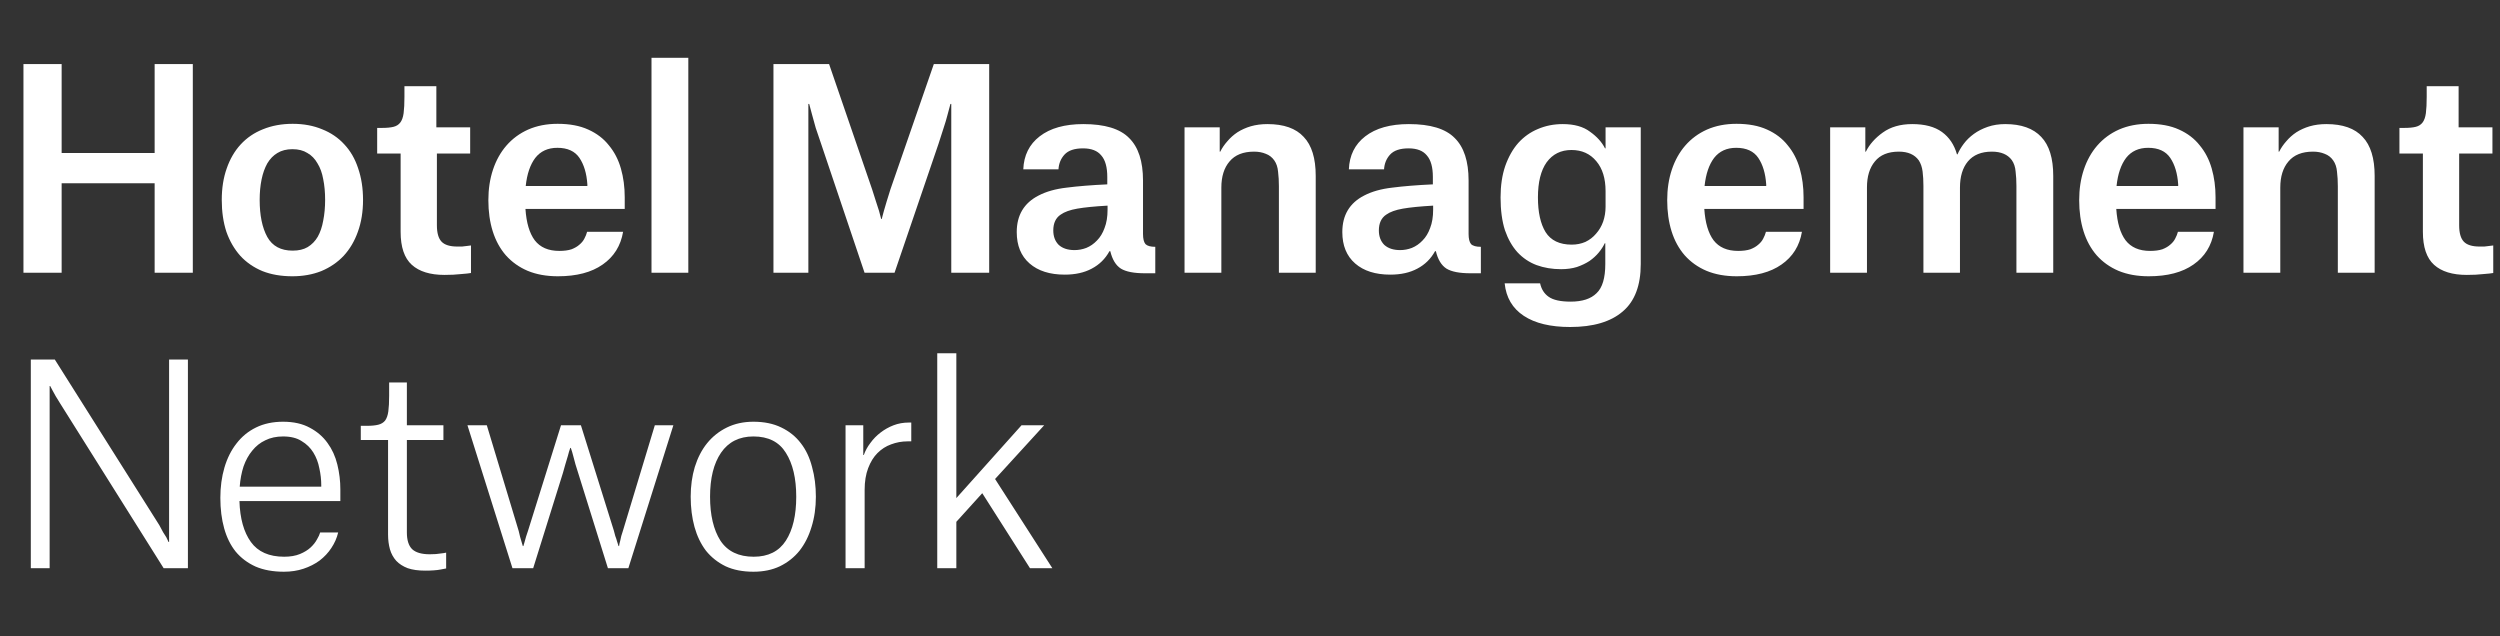
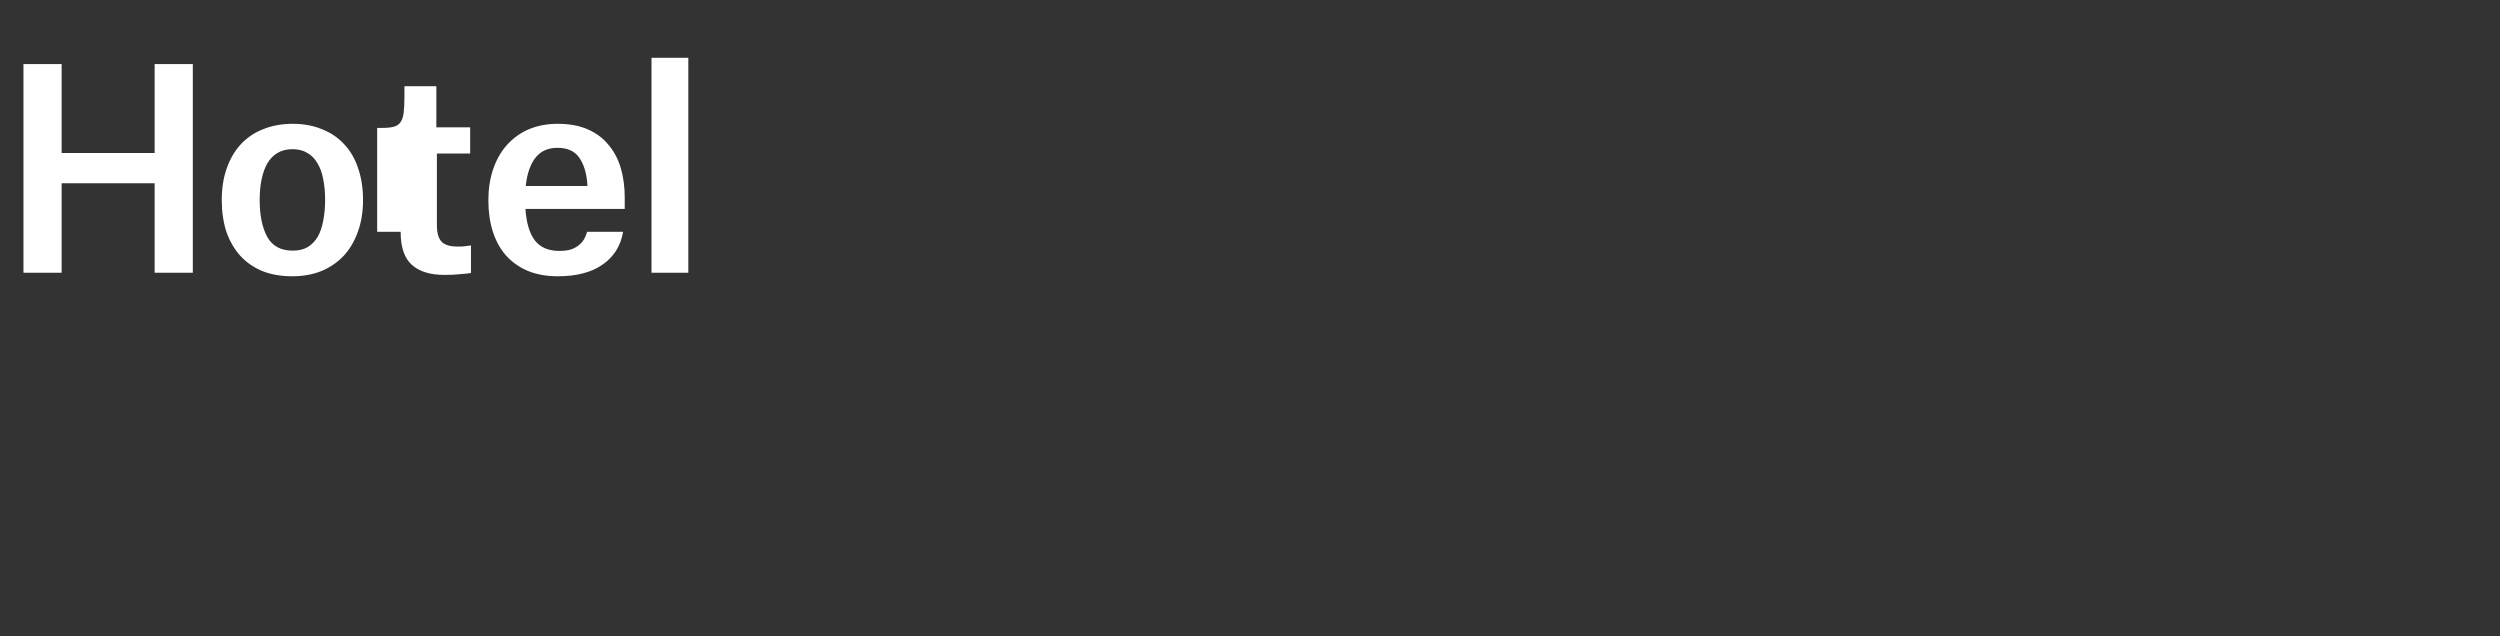
<svg xmlns="http://www.w3.org/2000/svg" width="220" height="56" viewBox="0 0 220 56" fill="none">
  <rect x="0" y="0" width="220" height="56" fill="#333333" stroke="none" />
-   <path d="M2.712 31.64H4.824L14.016 46.208C14.144 46.432 14.256 46.64 14.352 46.832C14.464 47.008 14.56 47.16 14.64 47.288C14.72 47.448 14.784 47.584 14.832 47.696H14.88V31.64H16.536V50H14.4L5.28 35.48C5.136 35.256 5.008 35.048 4.896 34.856C4.8 34.664 4.712 34.504 4.632 34.376C4.552 34.216 4.48 34.08 4.416 33.968H4.368V50H2.712V31.64ZM28.271 42.704C28.271 42.208 28.215 41.712 28.103 41.216C28.007 40.704 27.831 40.24 27.575 39.824C27.319 39.408 26.975 39.072 26.543 38.816C26.127 38.544 25.583 38.408 24.911 38.408C24.319 38.408 23.799 38.52 23.351 38.744C22.903 38.952 22.519 39.256 22.199 39.656C21.879 40.04 21.623 40.504 21.431 41.048C21.255 41.592 21.143 42.184 21.095 42.824H28.271V42.704ZM29.759 46.856C29.647 47.336 29.447 47.792 29.159 48.224C28.887 48.64 28.543 49.008 28.127 49.328C27.711 49.632 27.239 49.872 26.711 50.048C26.183 50.224 25.607 50.312 24.983 50.312C24.023 50.312 23.191 50.16 22.487 49.856C21.783 49.536 21.199 49.096 20.735 48.536C20.287 47.976 19.951 47.296 19.727 46.496C19.503 45.696 19.391 44.8 19.391 43.808C19.391 42.848 19.511 41.96 19.751 41.144C19.991 40.328 20.343 39.624 20.807 39.032C21.271 38.424 21.847 37.952 22.535 37.616C23.223 37.28 24.015 37.112 24.911 37.112C25.839 37.112 26.623 37.288 27.263 37.64C27.903 37.976 28.423 38.424 28.823 38.984C29.223 39.528 29.511 40.16 29.687 40.88C29.863 41.6 29.951 42.328 29.951 43.064V44.096H21.071C21.119 45.632 21.455 46.832 22.079 47.696C22.703 48.56 23.679 48.992 25.007 48.992C25.551 48.992 26.015 48.912 26.399 48.752C26.783 48.592 27.095 48.4 27.335 48.176C27.575 47.952 27.759 47.72 27.887 47.48C28.031 47.24 28.127 47.032 28.175 46.856H29.759ZM35.805 33.656V37.424H39.021V38.72H35.805V46.856C35.805 47.528 35.957 48.016 36.261 48.32C36.581 48.624 37.101 48.776 37.821 48.776C38.205 48.776 38.533 48.752 38.805 48.704C38.965 48.688 39.117 48.664 39.261 48.632V50.024C39.101 50.056 38.933 50.088 38.757 50.12C38.597 50.152 38.397 50.176 38.157 50.192C37.933 50.208 37.685 50.216 37.413 50.216C36.805 50.216 36.293 50.144 35.877 50C35.461 49.84 35.125 49.624 34.869 49.352C34.613 49.064 34.429 48.728 34.317 48.344C34.205 47.944 34.149 47.512 34.149 47.048V38.72H31.749V37.472H32.301C32.701 37.472 33.029 37.44 33.285 37.376C33.541 37.312 33.741 37.192 33.885 37.016C34.029 36.824 34.125 36.552 34.173 36.2C34.221 35.848 34.245 35.384 34.245 34.808V33.656H35.805ZM41.136 37.424H42.84L45.648 46.736C45.696 46.912 45.736 47.08 45.768 47.24C45.816 47.384 45.856 47.52 45.888 47.648C45.936 47.792 45.976 47.928 46.008 48.056H46.056C46.088 47.944 46.128 47.808 46.176 47.648C46.208 47.52 46.248 47.376 46.296 47.216C46.344 47.056 46.4 46.888 46.464 46.712L49.368 37.424H51.12L54.024 46.712C54.056 46.856 54.096 47.008 54.144 47.168C54.208 47.328 54.256 47.472 54.288 47.6C54.336 47.76 54.384 47.912 54.432 48.056H54.48C54.496 47.912 54.528 47.76 54.576 47.6C54.608 47.472 54.64 47.328 54.672 47.168C54.72 47.008 54.768 46.856 54.816 46.712L57.624 37.424H59.256L55.296 50H53.496L50.88 41.624C50.8 41.368 50.72 41.112 50.64 40.856C50.576 40.6 50.512 40.36 50.448 40.136C50.384 39.88 50.312 39.64 50.232 39.416H50.184C50.104 39.64 50.032 39.88 49.968 40.136C49.904 40.36 49.832 40.6 49.752 40.856C49.688 41.112 49.616 41.368 49.536 41.624L46.92 50H45.096L41.136 37.424ZM66.301 50.312C65.357 50.312 64.541 50.152 63.853 49.832C63.165 49.496 62.589 49.04 62.125 48.464C61.677 47.872 61.341 47.176 61.117 46.376C60.893 45.56 60.781 44.672 60.781 43.712C60.781 42.768 60.901 41.896 61.141 41.096C61.397 40.28 61.757 39.584 62.221 39.008C62.701 38.416 63.285 37.952 63.973 37.616C64.661 37.28 65.437 37.112 66.301 37.112C67.245 37.112 68.061 37.28 68.749 37.616C69.453 37.952 70.029 38.416 70.477 39.008C70.925 39.584 71.253 40.28 71.461 41.096C71.685 41.896 71.797 42.768 71.797 43.712C71.797 44.672 71.669 45.56 71.413 46.376C71.173 47.176 70.821 47.872 70.357 48.464C69.893 49.04 69.317 49.496 68.629 49.832C67.957 50.152 67.181 50.312 66.301 50.312ZM66.301 38.408C65.053 38.408 64.101 38.888 63.445 39.848C62.805 40.792 62.485 42.08 62.485 43.712C62.485 45.328 62.789 46.616 63.397 47.576C64.021 48.52 64.997 48.992 66.325 48.992C67.605 48.992 68.549 48.52 69.157 47.576C69.765 46.632 70.069 45.344 70.069 43.712C70.069 42.096 69.765 40.808 69.157 39.848C68.565 38.888 67.613 38.408 66.301 38.408ZM74.408 37.424H75.968V40.04H76.016C76.144 39.672 76.336 39.32 76.592 38.984C76.848 38.632 77.144 38.328 77.48 38.072C77.832 37.8 78.216 37.584 78.632 37.424C79.048 37.264 79.496 37.184 79.976 37.184H80.192V38.84H79.856C79.36 38.84 78.88 38.928 78.416 39.104C77.968 39.264 77.568 39.52 77.216 39.872C76.88 40.208 76.608 40.648 76.4 41.192C76.192 41.736 76.088 42.376 76.088 43.112V50H74.408V37.424ZM84.158 50H82.478V31.088H84.158V43.832L89.894 37.424H91.886L87.566 42.152L92.606 50H90.638L86.438 43.4L84.158 45.92V50Z" fill="white" />
-   <path d="M5.424 24H2.064V5.64H5.424V13.464H13.608V5.64H16.968V24H13.608V16.128H5.424V24ZM25.731 24.312C24.739 24.312 23.859 24.16 23.091 23.856C22.323 23.536 21.675 23.088 21.147 22.512C20.619 21.92 20.211 21.216 19.923 20.4C19.651 19.568 19.515 18.632 19.515 17.592C19.515 16.568 19.659 15.648 19.947 14.832C20.235 14 20.643 13.296 21.171 12.72C21.715 12.128 22.371 11.68 23.139 11.376C23.923 11.056 24.795 10.896 25.755 10.896C26.715 10.896 27.579 11.056 28.347 11.376C29.115 11.68 29.763 12.12 30.291 12.696C30.835 13.272 31.243 13.976 31.515 14.808C31.803 15.64 31.947 16.568 31.947 17.592C31.947 18.632 31.795 19.568 31.491 20.4C31.203 21.216 30.787 21.92 30.243 22.512C29.699 23.088 29.043 23.536 28.275 23.856C27.507 24.16 26.659 24.312 25.731 24.312ZM25.731 13.128C25.219 13.128 24.779 13.24 24.411 13.464C24.059 13.672 23.763 13.976 23.523 14.376C23.299 14.776 23.131 15.248 23.019 15.792C22.907 16.336 22.851 16.936 22.851 17.592C22.851 18.952 23.075 20.04 23.523 20.856C23.971 21.656 24.715 22.056 25.755 22.056C26.283 22.056 26.723 21.952 27.075 21.744C27.443 21.52 27.739 21.216 27.963 20.832C28.187 20.432 28.347 19.96 28.443 19.416C28.555 18.856 28.611 18.248 28.611 17.592C28.611 16.92 28.555 16.312 28.443 15.768C28.347 15.224 28.179 14.76 27.939 14.376C27.715 13.976 27.419 13.672 27.051 13.464C26.699 13.24 26.259 13.128 25.731 13.128ZM38.399 7.584V11.208H41.375V13.512H38.447V19.824C38.447 20.496 38.583 20.976 38.855 21.264C39.127 21.552 39.591 21.696 40.247 21.696C40.375 21.696 40.511 21.696 40.655 21.696C40.799 21.68 40.935 21.664 41.063 21.648C41.207 21.632 41.335 21.616 41.447 21.6V24.024C41.287 24.056 40.991 24.088 40.559 24.12C40.143 24.168 39.663 24.192 39.119 24.192C37.855 24.192 36.895 23.896 36.239 23.304C35.583 22.712 35.255 21.744 35.255 20.4V13.512H33.191V11.256H33.623C34.039 11.256 34.375 11.224 34.631 11.16C34.887 11.096 35.087 10.968 35.231 10.776C35.375 10.584 35.471 10.312 35.519 9.96C35.567 9.592 35.591 9.112 35.591 8.52V7.584H38.399ZM51.688 16.224C51.624 15.264 51.392 14.488 50.992 13.896C50.592 13.304 49.944 13.008 49.048 13.008C48.216 13.008 47.568 13.304 47.104 13.896C46.656 14.488 46.376 15.312 46.264 16.368H51.688V16.224ZM54.832 20.4C54.624 21.632 54.024 22.592 53.032 23.28C52.056 23.968 50.744 24.312 49.096 24.312C48.088 24.312 47.2 24.152 46.432 23.832C45.68 23.512 45.04 23.056 44.512 22.464C44 21.872 43.616 21.168 43.36 20.352C43.104 19.536 42.976 18.624 42.976 17.616C42.976 16.64 43.112 15.744 43.384 14.928C43.656 14.112 44.048 13.408 44.56 12.816C45.088 12.208 45.728 11.736 46.48 11.4C47.248 11.064 48.112 10.896 49.072 10.896C50.128 10.896 51.024 11.064 51.76 11.4C52.512 11.736 53.12 12.2 53.584 12.792C54.064 13.368 54.416 14.048 54.64 14.832C54.864 15.616 54.976 16.456 54.976 17.352V18.384H46.24C46.32 19.6 46.592 20.52 47.056 21.144C47.536 21.768 48.256 22.08 49.216 22.08C49.648 22.08 50.008 22.032 50.296 21.936C50.584 21.824 50.816 21.688 50.992 21.528C51.184 21.368 51.328 21.192 51.424 21C51.536 20.792 51.616 20.592 51.664 20.4H54.832ZM57.332 5.088H60.572V24H57.332V5.088Z" fill="white" />
-   <path d="M68.064 5.64H72.96L76.752 16.68C76.88 17.064 76.992 17.416 77.088 17.736C77.184 18.056 77.272 18.328 77.352 18.552C77.416 18.824 77.48 19.064 77.544 19.272H77.592C77.656 19.064 77.72 18.824 77.784 18.552C77.848 18.328 77.928 18.056 78.024 17.736C78.12 17.416 78.232 17.056 78.36 16.656L82.176 5.64H87.048V24H83.712V9.144H83.64C83.56 9.432 83.472 9.76 83.376 10.128C83.296 10.448 83.184 10.824 83.04 11.256C82.912 11.672 82.76 12.144 82.584 12.672L78.72 24H76.08L72.264 12.672C72.088 12.144 71.928 11.672 71.784 11.256C71.656 10.824 71.552 10.448 71.472 10.128C71.376 9.76 71.288 9.432 71.208 9.144H71.136V24H68.064V5.64ZM94.561 22.008C94.913 22.008 95.257 21.944 95.593 21.816C95.945 21.672 96.257 21.456 96.529 21.168C96.817 20.88 97.041 20.512 97.201 20.064C97.377 19.616 97.465 19.08 97.465 18.456V18.096C96.329 18.16 95.441 18.248 94.801 18.36C94.161 18.472 93.673 18.648 93.337 18.888C92.905 19.176 92.689 19.64 92.689 20.28C92.689 20.808 92.849 21.232 93.169 21.552C93.505 21.856 93.969 22.008 94.561 22.008ZM90.049 14.904C90.097 13.672 90.577 12.704 91.489 12C92.417 11.28 93.697 10.92 95.329 10.92C97.217 10.92 98.561 11.328 99.361 12.144C100.177 12.944 100.585 14.192 100.585 15.888V20.592C100.585 21.008 100.657 21.304 100.801 21.48C100.961 21.64 101.249 21.72 101.665 21.72V24.048H100.753C99.793 24.048 99.089 23.912 98.641 23.64C98.193 23.352 97.881 22.84 97.705 22.104H97.633C97.265 22.776 96.745 23.288 96.073 23.64C95.417 23.992 94.625 24.168 93.697 24.168C92.385 24.168 91.353 23.84 90.601 23.184C89.849 22.528 89.473 21.608 89.473 20.424C89.473 18.936 90.113 17.864 91.393 17.208C92.065 16.856 92.889 16.624 93.865 16.512C94.857 16.384 96.049 16.288 97.441 16.224V15.576C97.441 14.712 97.265 14.08 96.913 13.68C96.577 13.264 96.041 13.056 95.305 13.056C94.553 13.056 94.009 13.24 93.673 13.608C93.353 13.96 93.177 14.392 93.145 14.904H90.049ZM112.543 16.392C112.543 15.928 112.519 15.504 112.471 15.12C112.439 14.72 112.327 14.384 112.135 14.112C111.943 13.84 111.695 13.648 111.391 13.536C111.087 13.408 110.743 13.344 110.359 13.344C109.399 13.344 108.679 13.632 108.199 14.208C107.719 14.768 107.479 15.536 107.479 16.512V24H104.239V11.208H107.335V13.344H107.383C107.543 13.024 107.751 12.72 108.007 12.432C108.263 12.128 108.559 11.864 108.895 11.64C109.247 11.416 109.639 11.24 110.071 11.112C110.519 10.984 111.007 10.92 111.535 10.92C112.975 10.92 114.039 11.296 114.727 12.048C115.431 12.784 115.783 13.928 115.783 15.48V24H112.543V16.392ZM123.212 22.008C123.564 22.008 123.908 21.944 124.244 21.816C124.596 21.672 124.908 21.456 125.18 21.168C125.468 20.88 125.692 20.512 125.852 20.064C126.028 19.616 126.116 19.08 126.116 18.456V18.096C124.98 18.16 124.092 18.248 123.452 18.36C122.812 18.472 122.324 18.648 121.988 18.888C121.556 19.176 121.34 19.64 121.34 20.28C121.34 20.808 121.5 21.232 121.82 21.552C122.156 21.856 122.62 22.008 123.212 22.008ZM118.7 14.904C118.748 13.672 119.228 12.704 120.14 12C121.068 11.28 122.348 10.92 123.98 10.92C125.868 10.92 127.212 11.328 128.012 12.144C128.828 12.944 129.236 14.192 129.236 15.888V20.592C129.236 21.008 129.308 21.304 129.452 21.48C129.612 21.64 129.9 21.72 130.316 21.72V24.048H129.404C128.444 24.048 127.74 23.912 127.292 23.64C126.844 23.352 126.532 22.84 126.356 22.104H126.284C125.916 22.776 125.396 23.288 124.724 23.64C124.068 23.992 123.276 24.168 122.348 24.168C121.036 24.168 120.004 23.84 119.252 23.184C118.5 22.528 118.124 21.608 118.124 20.424C118.124 18.936 118.764 17.864 120.044 17.208C120.716 16.856 121.54 16.624 122.516 16.512C123.508 16.384 124.7 16.288 126.092 16.224V15.576C126.092 14.712 125.916 14.08 125.564 13.68C125.228 13.264 124.692 13.056 123.956 13.056C123.204 13.056 122.66 13.24 122.324 13.608C122.004 13.96 121.828 14.392 121.796 14.904H118.7ZM141.29 16.824C141.29 15.704 141.018 14.824 140.474 14.184C139.93 13.528 139.202 13.2 138.29 13.2C137.362 13.2 136.634 13.56 136.106 14.28C135.594 15 135.338 16.032 135.338 17.376C135.338 18.672 135.562 19.688 136.01 20.424C136.474 21.16 137.242 21.528 138.314 21.528C138.746 21.528 139.146 21.448 139.514 21.288C139.882 21.112 140.194 20.872 140.45 20.568C140.722 20.264 140.93 19.912 141.074 19.512C141.218 19.096 141.29 18.656 141.29 18.192V16.824ZM138.17 28.776C136.442 28.776 135.082 28.448 134.09 27.792C133.098 27.136 132.538 26.184 132.41 24.936H135.53C135.642 25.448 135.89 25.84 136.274 26.112C136.674 26.4 137.322 26.544 138.218 26.544C139.242 26.544 140.002 26.296 140.498 25.8C141.01 25.32 141.266 24.464 141.266 23.232V21.408H141.218C141.09 21.68 140.914 21.952 140.69 22.224C140.466 22.496 140.194 22.744 139.874 22.968C139.554 23.176 139.186 23.352 138.77 23.496C138.354 23.624 137.89 23.688 137.378 23.688C136.594 23.688 135.874 23.568 135.218 23.328C134.578 23.088 134.018 22.712 133.538 22.2C133.074 21.688 132.706 21.04 132.434 20.256C132.178 19.456 132.05 18.496 132.05 17.376C132.05 16.336 132.186 15.416 132.458 14.616C132.746 13.8 133.13 13.12 133.61 12.576C134.106 12.032 134.682 11.624 135.338 11.352C136.01 11.064 136.738 10.92 137.522 10.92C138.53 10.92 139.33 11.144 139.922 11.592C140.53 12.024 140.97 12.512 141.242 13.056H141.29V11.208H144.386V23.232C144.386 25.12 143.858 26.512 142.802 27.408C141.746 28.32 140.202 28.776 138.17 28.776ZM155.426 16.224C155.362 15.264 155.13 14.488 154.73 13.896C154.33 13.304 153.682 13.008 152.786 13.008C151.954 13.008 151.306 13.304 150.842 13.896C150.394 14.488 150.114 15.312 150.002 16.368H155.426V16.224ZM158.57 20.4C158.362 21.632 157.762 22.592 156.77 23.28C155.794 23.968 154.482 24.312 152.834 24.312C151.826 24.312 150.938 24.152 150.17 23.832C149.418 23.512 148.778 23.056 148.25 22.464C147.738 21.872 147.354 21.168 147.098 20.352C146.842 19.536 146.714 18.624 146.714 17.616C146.714 16.64 146.85 15.744 147.122 14.928C147.394 14.112 147.786 13.408 148.298 12.816C148.826 12.208 149.466 11.736 150.218 11.4C150.986 11.064 151.85 10.896 152.81 10.896C153.866 10.896 154.762 11.064 155.498 11.4C156.25 11.736 156.858 12.2 157.322 12.792C157.802 13.368 158.154 14.048 158.378 14.832C158.602 15.616 158.714 16.456 158.714 17.352V18.384H149.978C150.058 19.6 150.33 20.52 150.794 21.144C151.274 21.768 151.994 22.08 152.954 22.08C153.386 22.08 153.746 22.032 154.034 21.936C154.322 21.824 154.554 21.688 154.73 21.528C154.922 21.368 155.066 21.192 155.162 21C155.274 20.792 155.354 20.592 155.402 20.4H158.57ZM161.053 11.208H164.149V13.344H164.197C164.517 12.704 165.013 12.144 165.685 11.664C166.373 11.168 167.237 10.92 168.277 10.92C169.381 10.92 170.253 11.152 170.893 11.616C171.533 12.08 171.973 12.736 172.213 13.584H172.261C172.389 13.28 172.573 12.968 172.813 12.648C173.053 12.328 173.349 12.04 173.701 11.784C174.053 11.528 174.461 11.32 174.925 11.16C175.389 11 175.901 10.92 176.461 10.92C177.869 10.92 178.925 11.296 179.629 12.048C180.333 12.784 180.685 13.928 180.685 15.48V24H177.445V16.368C177.445 15.904 177.421 15.48 177.373 15.096C177.341 14.696 177.229 14.36 177.037 14.088C176.669 13.592 176.085 13.344 175.285 13.344C174.357 13.344 173.653 13.632 173.173 14.208C172.709 14.768 172.477 15.536 172.477 16.512V24H169.261V16.368C169.261 15.904 169.237 15.48 169.189 15.096C169.141 14.712 169.029 14.384 168.853 14.112C168.485 13.6 167.901 13.344 167.101 13.344C166.157 13.344 165.453 13.632 164.989 14.208C164.525 14.768 164.293 15.528 164.293 16.488V24H161.053V11.208ZM191.68 16.224C191.616 15.264 191.384 14.488 190.984 13.896C190.584 13.304 189.936 13.008 189.04 13.008C188.208 13.008 187.56 13.304 187.096 13.896C186.648 14.488 186.368 15.312 186.256 16.368H191.68V16.224ZM194.824 20.4C194.616 21.632 194.016 22.592 193.024 23.28C192.048 23.968 190.736 24.312 189.088 24.312C188.08 24.312 187.192 24.152 186.424 23.832C185.672 23.512 185.032 23.056 184.504 22.464C183.992 21.872 183.608 21.168 183.352 20.352C183.096 19.536 182.968 18.624 182.968 17.616C182.968 16.64 183.104 15.744 183.376 14.928C183.648 14.112 184.04 13.408 184.552 12.816C185.08 12.208 185.72 11.736 186.472 11.4C187.24 11.064 188.104 10.896 189.064 10.896C190.12 10.896 191.016 11.064 191.752 11.4C192.504 11.736 193.112 12.2 193.576 12.792C194.056 13.368 194.408 14.048 194.632 14.832C194.856 15.616 194.968 16.456 194.968 17.352V18.384H186.232C186.312 19.6 186.584 20.52 187.048 21.144C187.528 21.768 188.248 22.08 189.208 22.08C189.64 22.08 190 22.032 190.288 21.936C190.576 21.824 190.808 21.688 190.984 21.528C191.176 21.368 191.32 21.192 191.416 21C191.528 20.792 191.608 20.592 191.656 20.4H194.824ZM205.729 16.392C205.729 15.928 205.705 15.504 205.657 15.12C205.625 14.72 205.513 14.384 205.321 14.112C205.129 13.84 204.881 13.648 204.577 13.536C204.273 13.408 203.929 13.344 203.545 13.344C202.585 13.344 201.865 13.632 201.385 14.208C200.905 14.768 200.665 15.536 200.665 16.512V24H197.425V11.208H200.521V13.344H200.569C200.729 13.024 200.937 12.72 201.193 12.432C201.449 12.128 201.745 11.864 202.081 11.64C202.433 11.416 202.825 11.24 203.257 11.112C203.705 10.984 204.193 10.92 204.721 10.92C206.161 10.92 207.225 11.296 207.913 12.048C208.617 12.784 208.969 13.928 208.969 15.48V24H205.729V16.392ZM216.358 7.584V11.208H219.334V13.512H216.406V19.824C216.406 20.496 216.542 20.976 216.814 21.264C217.086 21.552 217.55 21.696 218.206 21.696C218.334 21.696 218.47 21.696 218.614 21.696C218.758 21.68 218.894 21.664 219.022 21.648C219.166 21.632 219.294 21.616 219.406 21.6V24.024C219.246 24.056 218.95 24.088 218.518 24.12C218.102 24.168 217.622 24.192 217.078 24.192C215.814 24.192 214.854 23.896 214.198 23.304C213.542 22.712 213.214 21.744 213.214 20.4V13.512H211.15V11.256H211.582C211.998 11.256 212.334 11.224 212.59 11.16C212.846 11.096 213.046 10.968 213.19 10.776C213.334 10.584 213.43 10.312 213.478 9.96C213.526 9.592 213.55 9.112 213.55 8.52V7.584H216.358Z" fill="white" />
+   <path d="M5.424 24H2.064V5.64H5.424V13.464H13.608V5.64H16.968V24H13.608V16.128H5.424V24ZM25.731 24.312C24.739 24.312 23.859 24.16 23.091 23.856C22.323 23.536 21.675 23.088 21.147 22.512C20.619 21.92 20.211 21.216 19.923 20.4C19.651 19.568 19.515 18.632 19.515 17.592C19.515 16.568 19.659 15.648 19.947 14.832C20.235 14 20.643 13.296 21.171 12.72C21.715 12.128 22.371 11.68 23.139 11.376C23.923 11.056 24.795 10.896 25.755 10.896C26.715 10.896 27.579 11.056 28.347 11.376C29.115 11.68 29.763 12.12 30.291 12.696C30.835 13.272 31.243 13.976 31.515 14.808C31.803 15.64 31.947 16.568 31.947 17.592C31.947 18.632 31.795 19.568 31.491 20.4C31.203 21.216 30.787 21.92 30.243 22.512C29.699 23.088 29.043 23.536 28.275 23.856C27.507 24.16 26.659 24.312 25.731 24.312ZM25.731 13.128C25.219 13.128 24.779 13.24 24.411 13.464C24.059 13.672 23.763 13.976 23.523 14.376C23.299 14.776 23.131 15.248 23.019 15.792C22.907 16.336 22.851 16.936 22.851 17.592C22.851 18.952 23.075 20.04 23.523 20.856C23.971 21.656 24.715 22.056 25.755 22.056C26.283 22.056 26.723 21.952 27.075 21.744C27.443 21.52 27.739 21.216 27.963 20.832C28.187 20.432 28.347 19.96 28.443 19.416C28.555 18.856 28.611 18.248 28.611 17.592C28.611 16.92 28.555 16.312 28.443 15.768C28.347 15.224 28.179 14.76 27.939 14.376C27.715 13.976 27.419 13.672 27.051 13.464C26.699 13.24 26.259 13.128 25.731 13.128ZM38.399 7.584V11.208H41.375V13.512H38.447V19.824C38.447 20.496 38.583 20.976 38.855 21.264C39.127 21.552 39.591 21.696 40.247 21.696C40.375 21.696 40.511 21.696 40.655 21.696C40.799 21.68 40.935 21.664 41.063 21.648C41.207 21.632 41.335 21.616 41.447 21.6V24.024C41.287 24.056 40.991 24.088 40.559 24.12C40.143 24.168 39.663 24.192 39.119 24.192C37.855 24.192 36.895 23.896 36.239 23.304C35.583 22.712 35.255 21.744 35.255 20.4H33.191V11.256H33.623C34.039 11.256 34.375 11.224 34.631 11.16C34.887 11.096 35.087 10.968 35.231 10.776C35.375 10.584 35.471 10.312 35.519 9.96C35.567 9.592 35.591 9.112 35.591 8.52V7.584H38.399ZM51.688 16.224C51.624 15.264 51.392 14.488 50.992 13.896C50.592 13.304 49.944 13.008 49.048 13.008C48.216 13.008 47.568 13.304 47.104 13.896C46.656 14.488 46.376 15.312 46.264 16.368H51.688V16.224ZM54.832 20.4C54.624 21.632 54.024 22.592 53.032 23.28C52.056 23.968 50.744 24.312 49.096 24.312C48.088 24.312 47.2 24.152 46.432 23.832C45.68 23.512 45.04 23.056 44.512 22.464C44 21.872 43.616 21.168 43.36 20.352C43.104 19.536 42.976 18.624 42.976 17.616C42.976 16.64 43.112 15.744 43.384 14.928C43.656 14.112 44.048 13.408 44.56 12.816C45.088 12.208 45.728 11.736 46.48 11.4C47.248 11.064 48.112 10.896 49.072 10.896C50.128 10.896 51.024 11.064 51.76 11.4C52.512 11.736 53.12 12.2 53.584 12.792C54.064 13.368 54.416 14.048 54.64 14.832C54.864 15.616 54.976 16.456 54.976 17.352V18.384H46.24C46.32 19.6 46.592 20.52 47.056 21.144C47.536 21.768 48.256 22.08 49.216 22.08C49.648 22.08 50.008 22.032 50.296 21.936C50.584 21.824 50.816 21.688 50.992 21.528C51.184 21.368 51.328 21.192 51.424 21C51.536 20.792 51.616 20.592 51.664 20.4H54.832ZM57.332 5.088H60.572V24H57.332V5.088Z" fill="white" />
</svg>